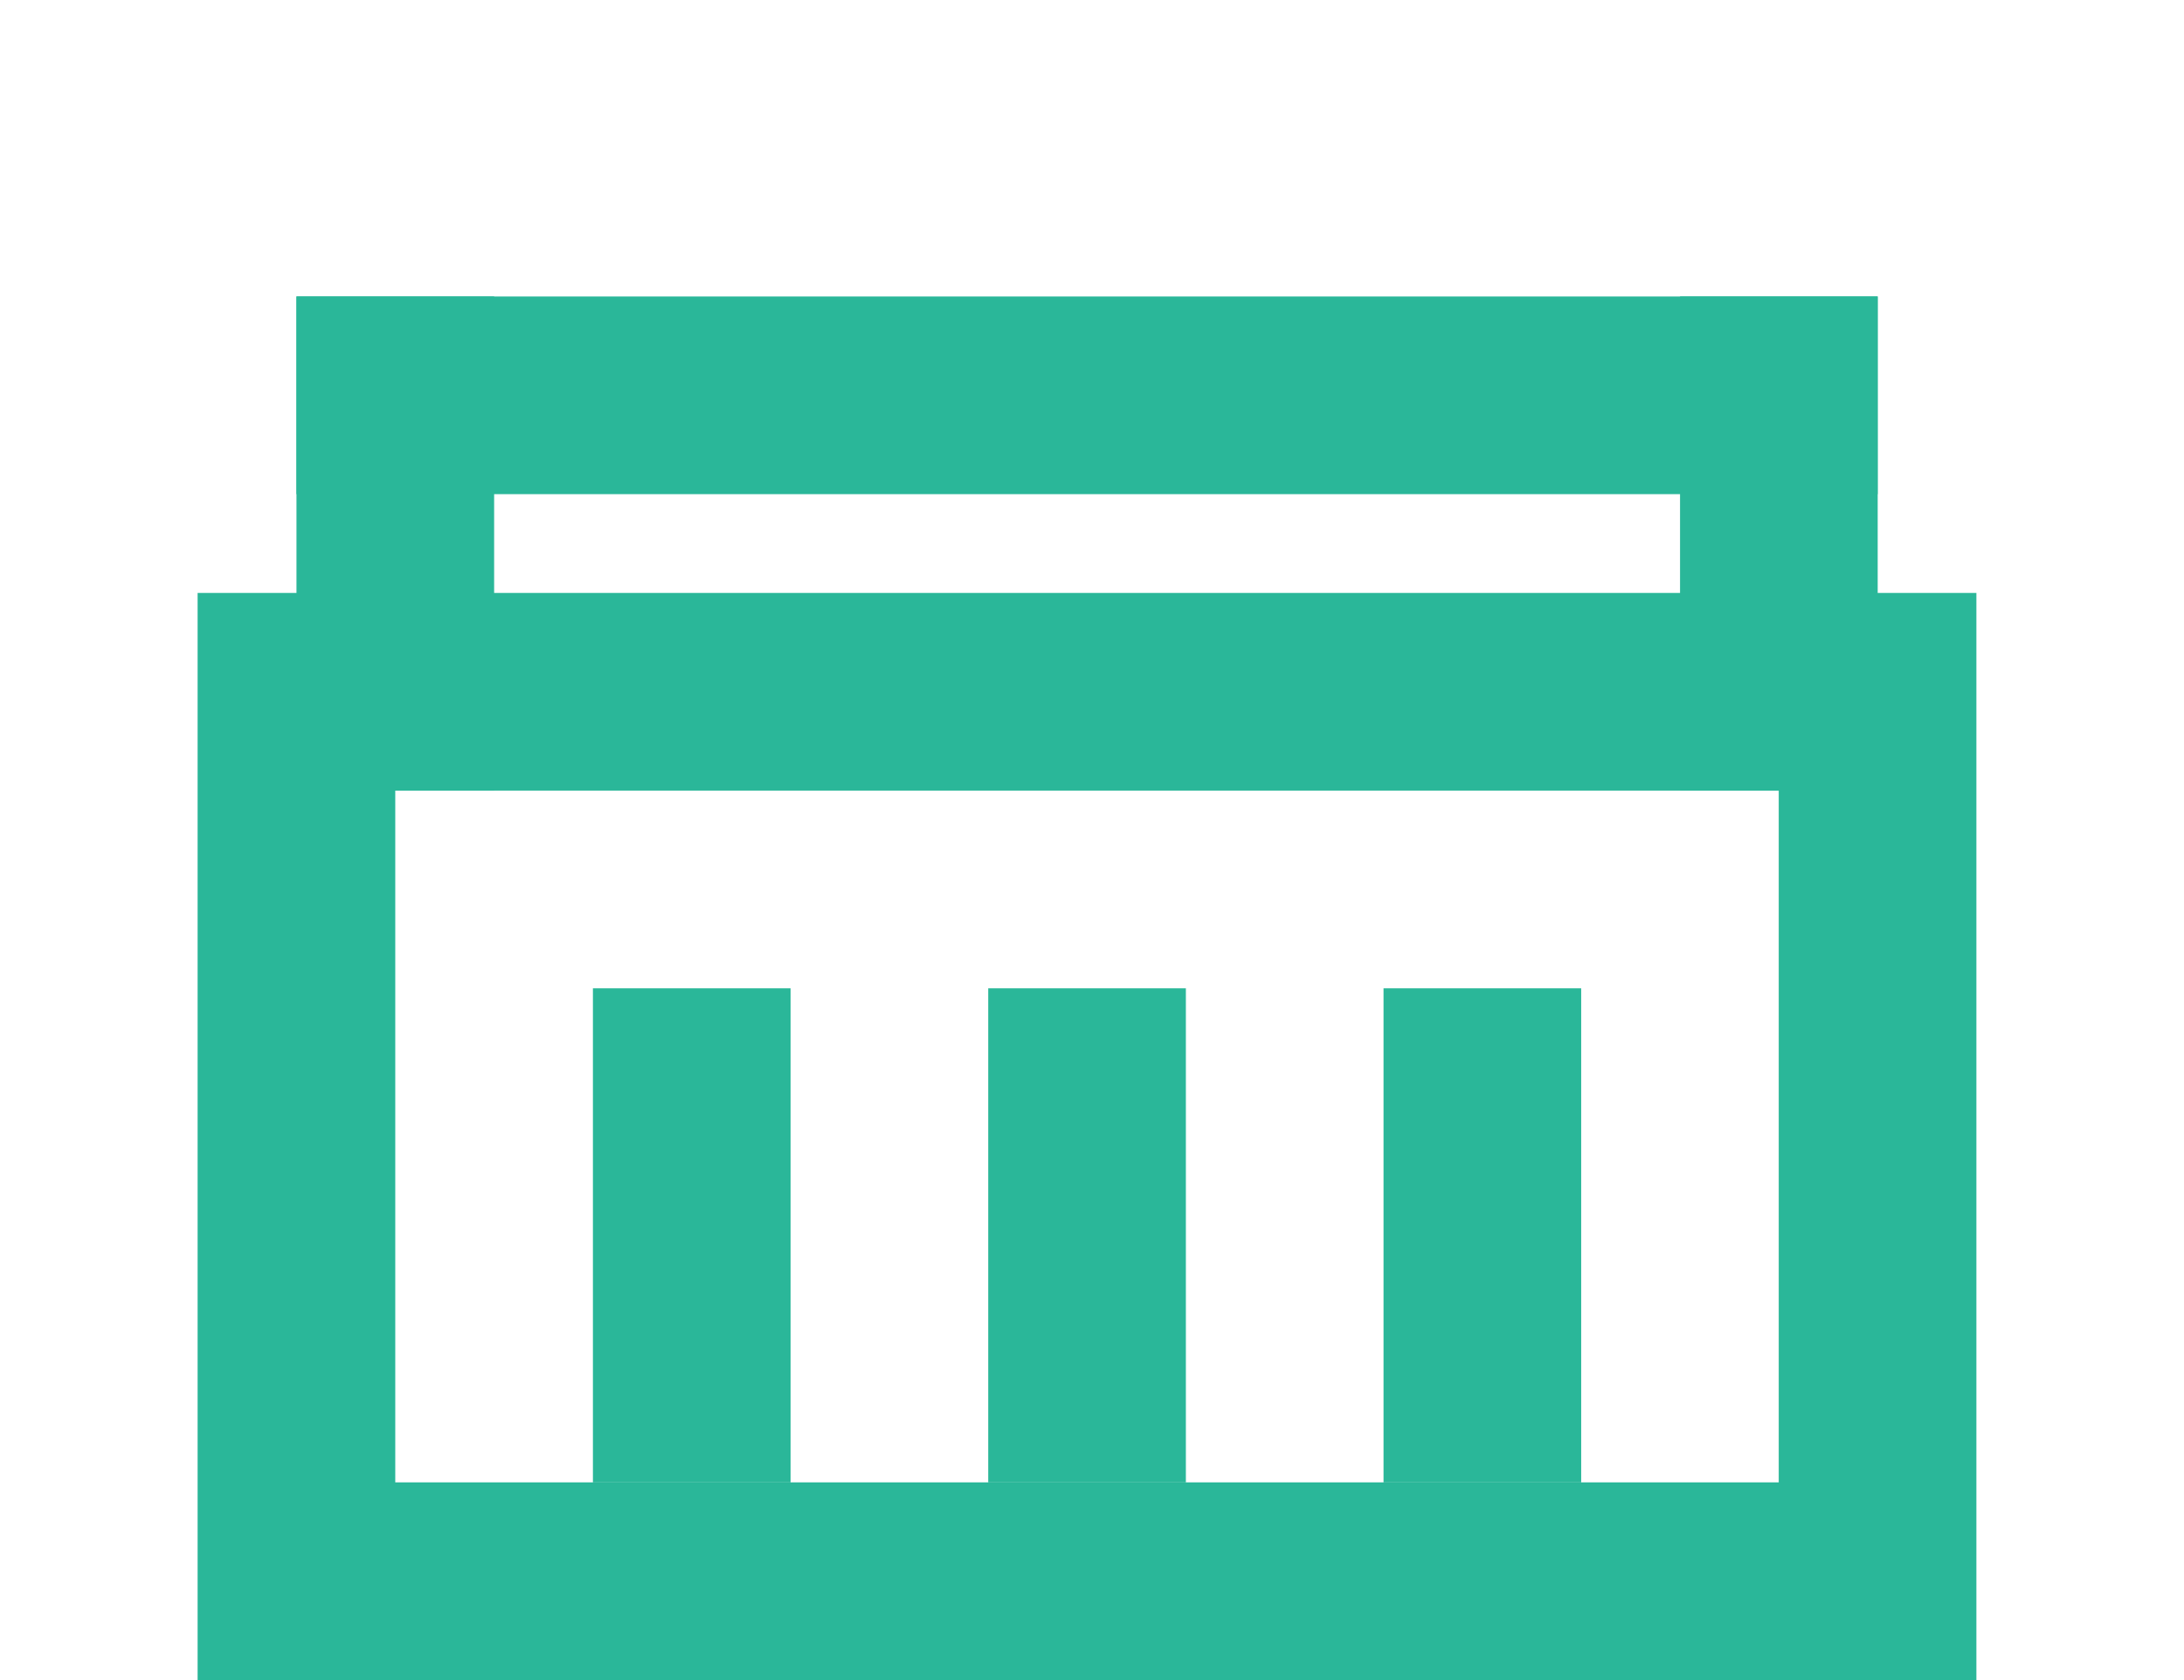
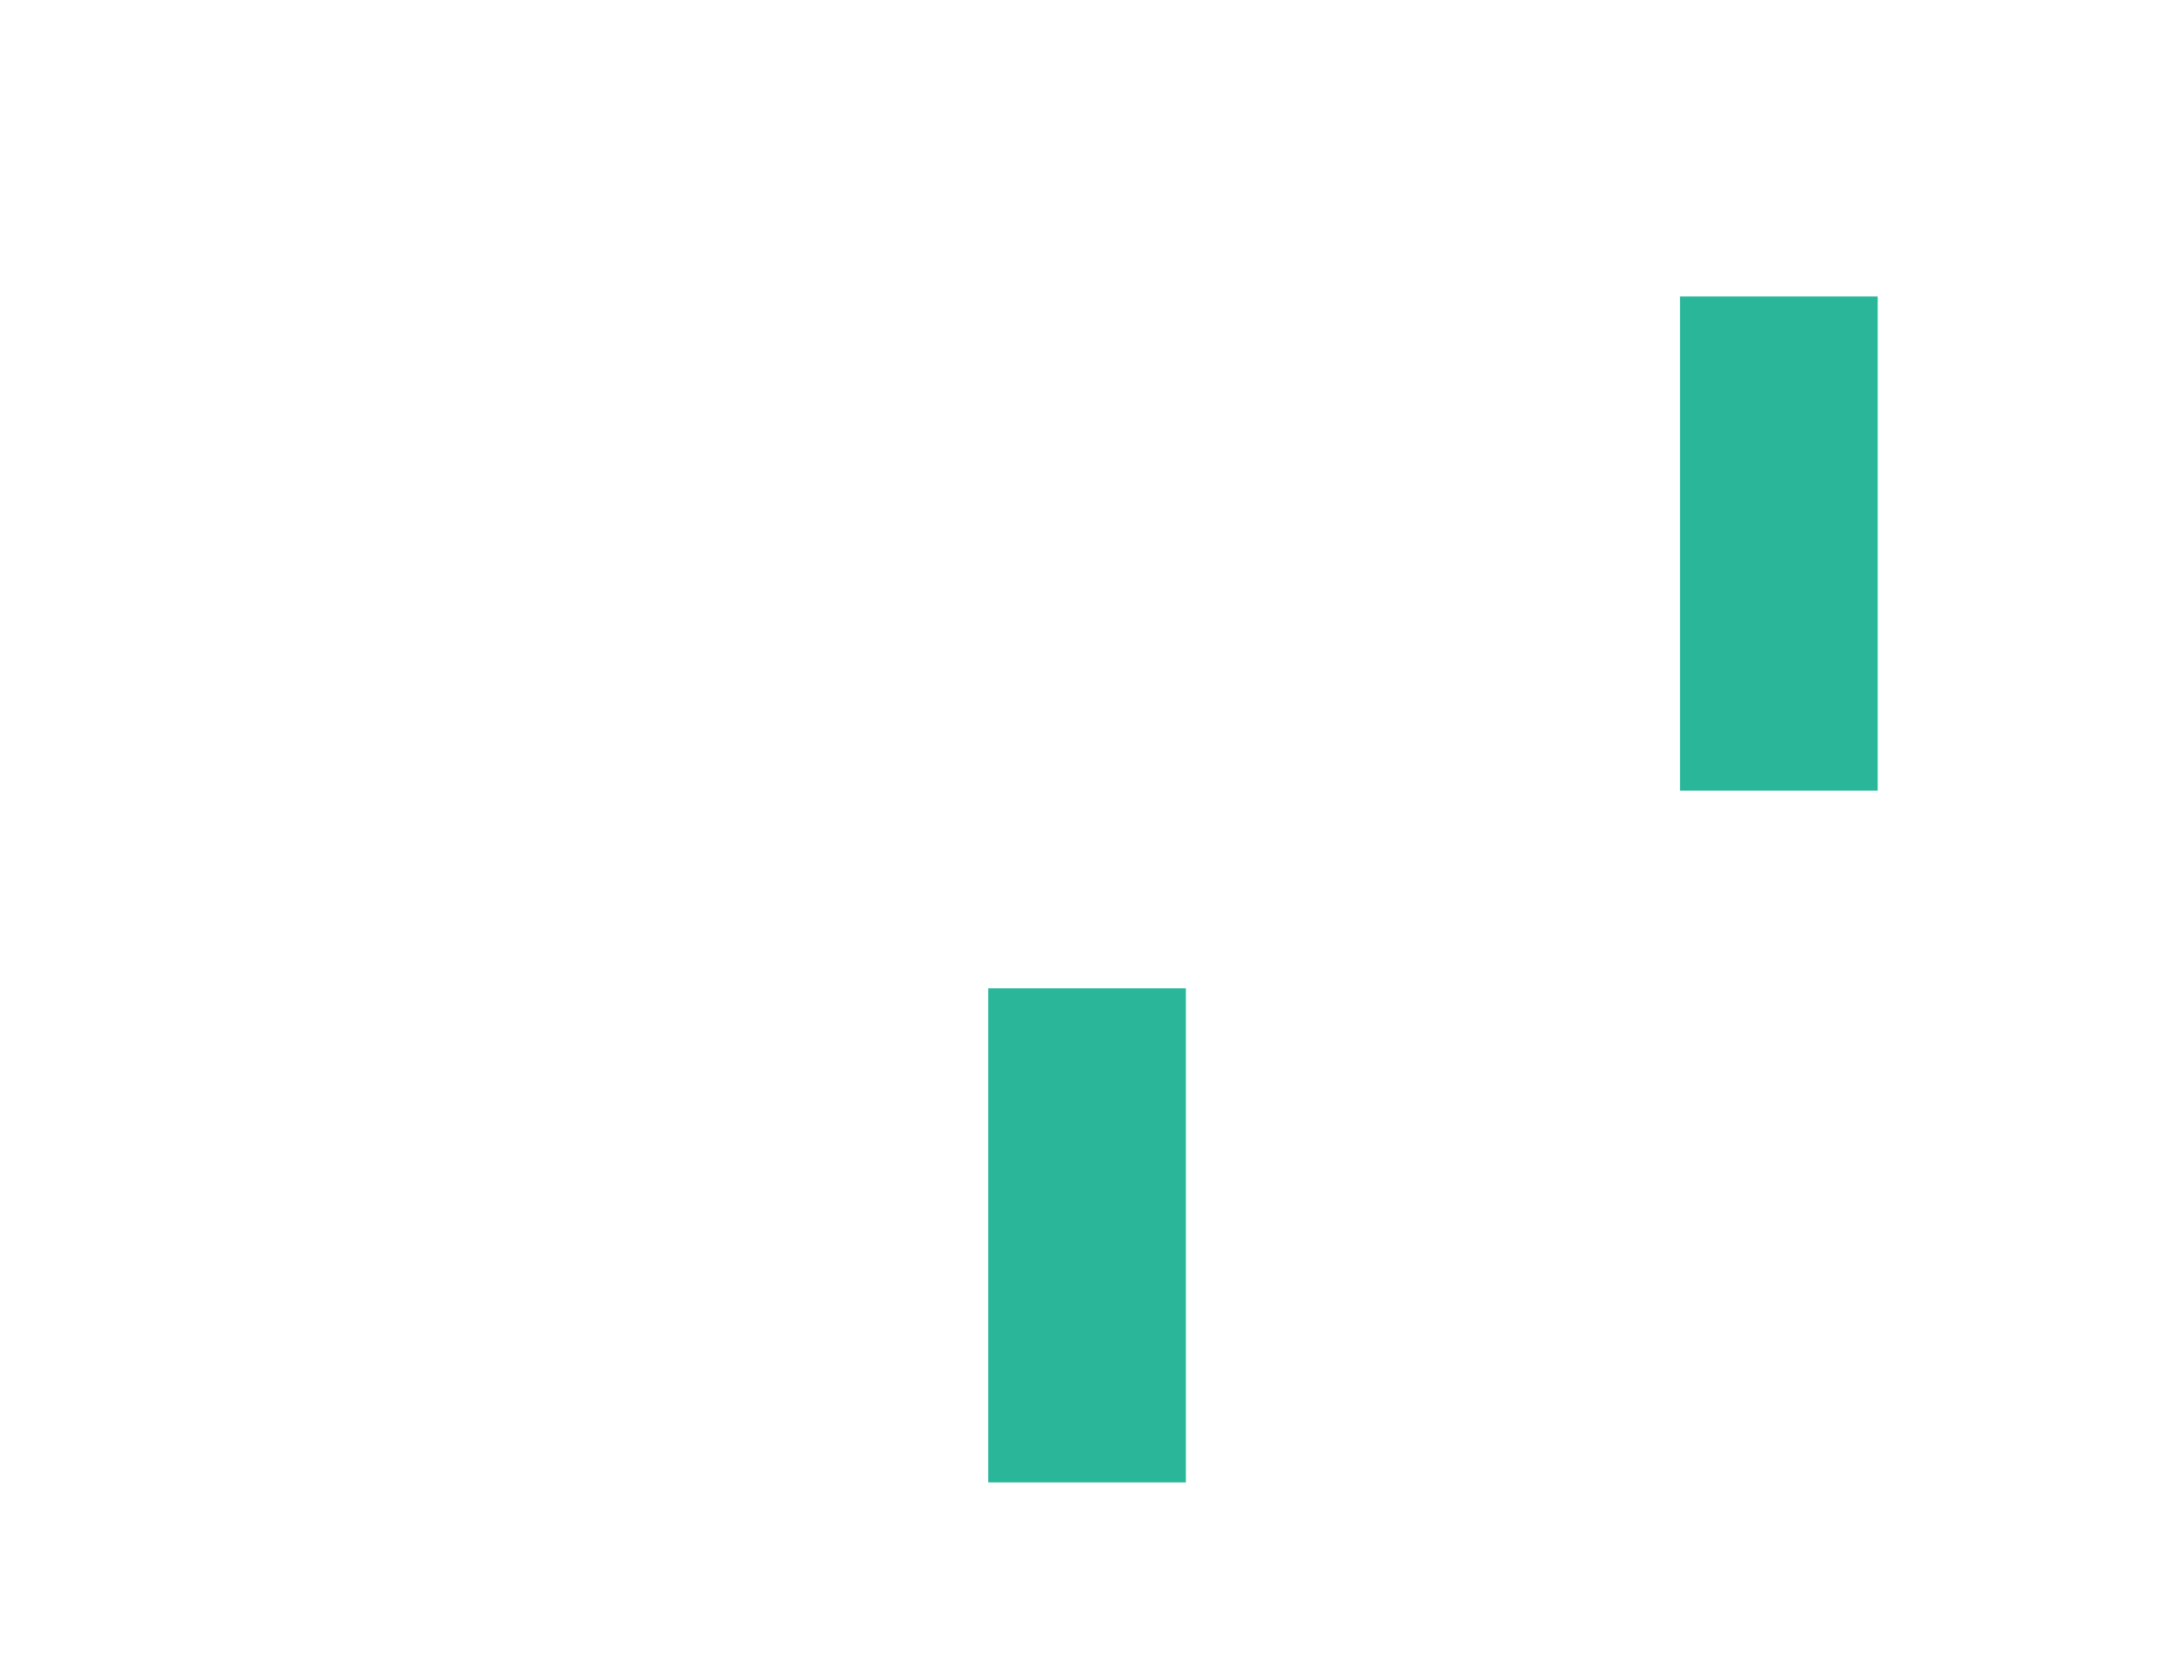
<svg xmlns="http://www.w3.org/2000/svg" width="26" height="20" viewBox="0 0 26 20" fill="none">
-   <path d="M22.352 8.235V18.823H3.529V8.235H22.352Z" stroke="#2AB799" stroke-width="2.353" />
-   <line x1="8.235" y1="11.765" x2="8.235" y2="17.647" stroke="#2AB799" stroke-width="2.353" />
-   <line x1="17.647" y1="11.765" x2="17.647" y2="17.647" stroke="#2AB799" stroke-width="2.353" />
  <line x1="12.941" y1="11.765" x2="12.941" y2="17.647" stroke="#2AB799" stroke-width="2.353" />
-   <path d="M3.529 4.706H22.353" stroke="#2AB799" stroke-width="2.353" />
  <path d="M21.177 3.529V9.412" stroke="#2AB799" stroke-width="2.353" />
-   <path d="M4.706 3.529V9.412" stroke="#2AB799" stroke-width="2.353" />
</svg>